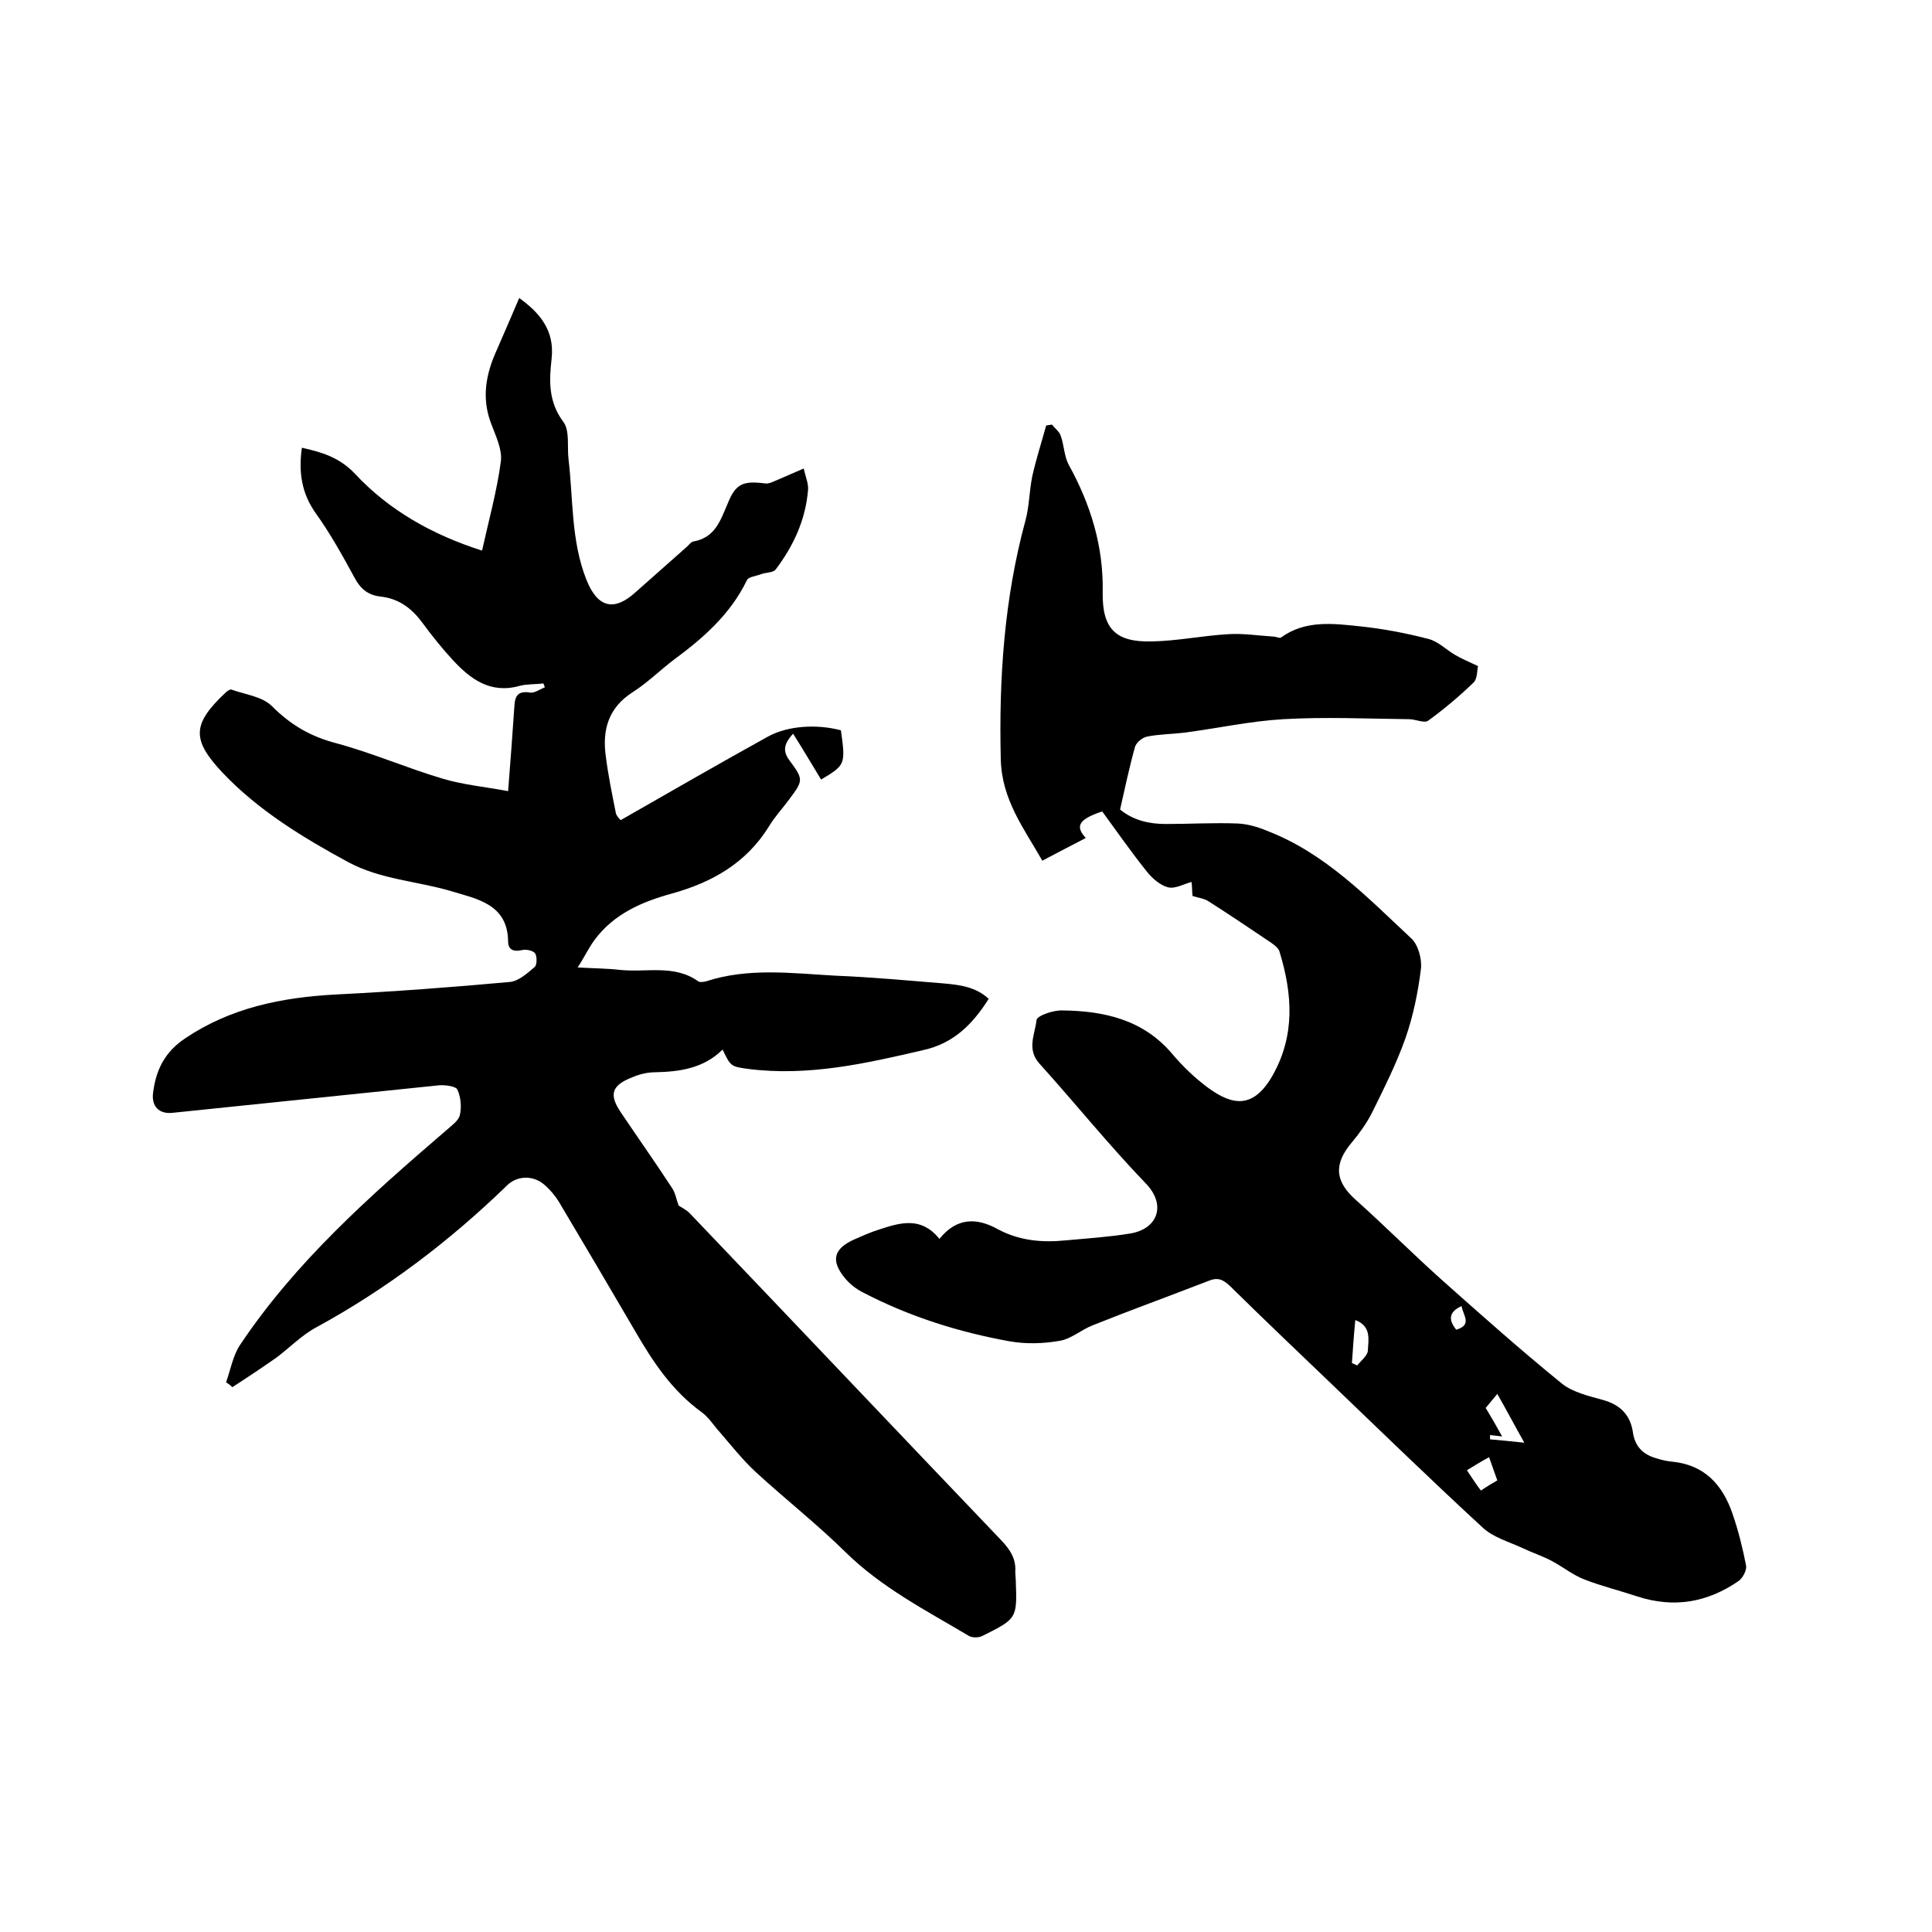
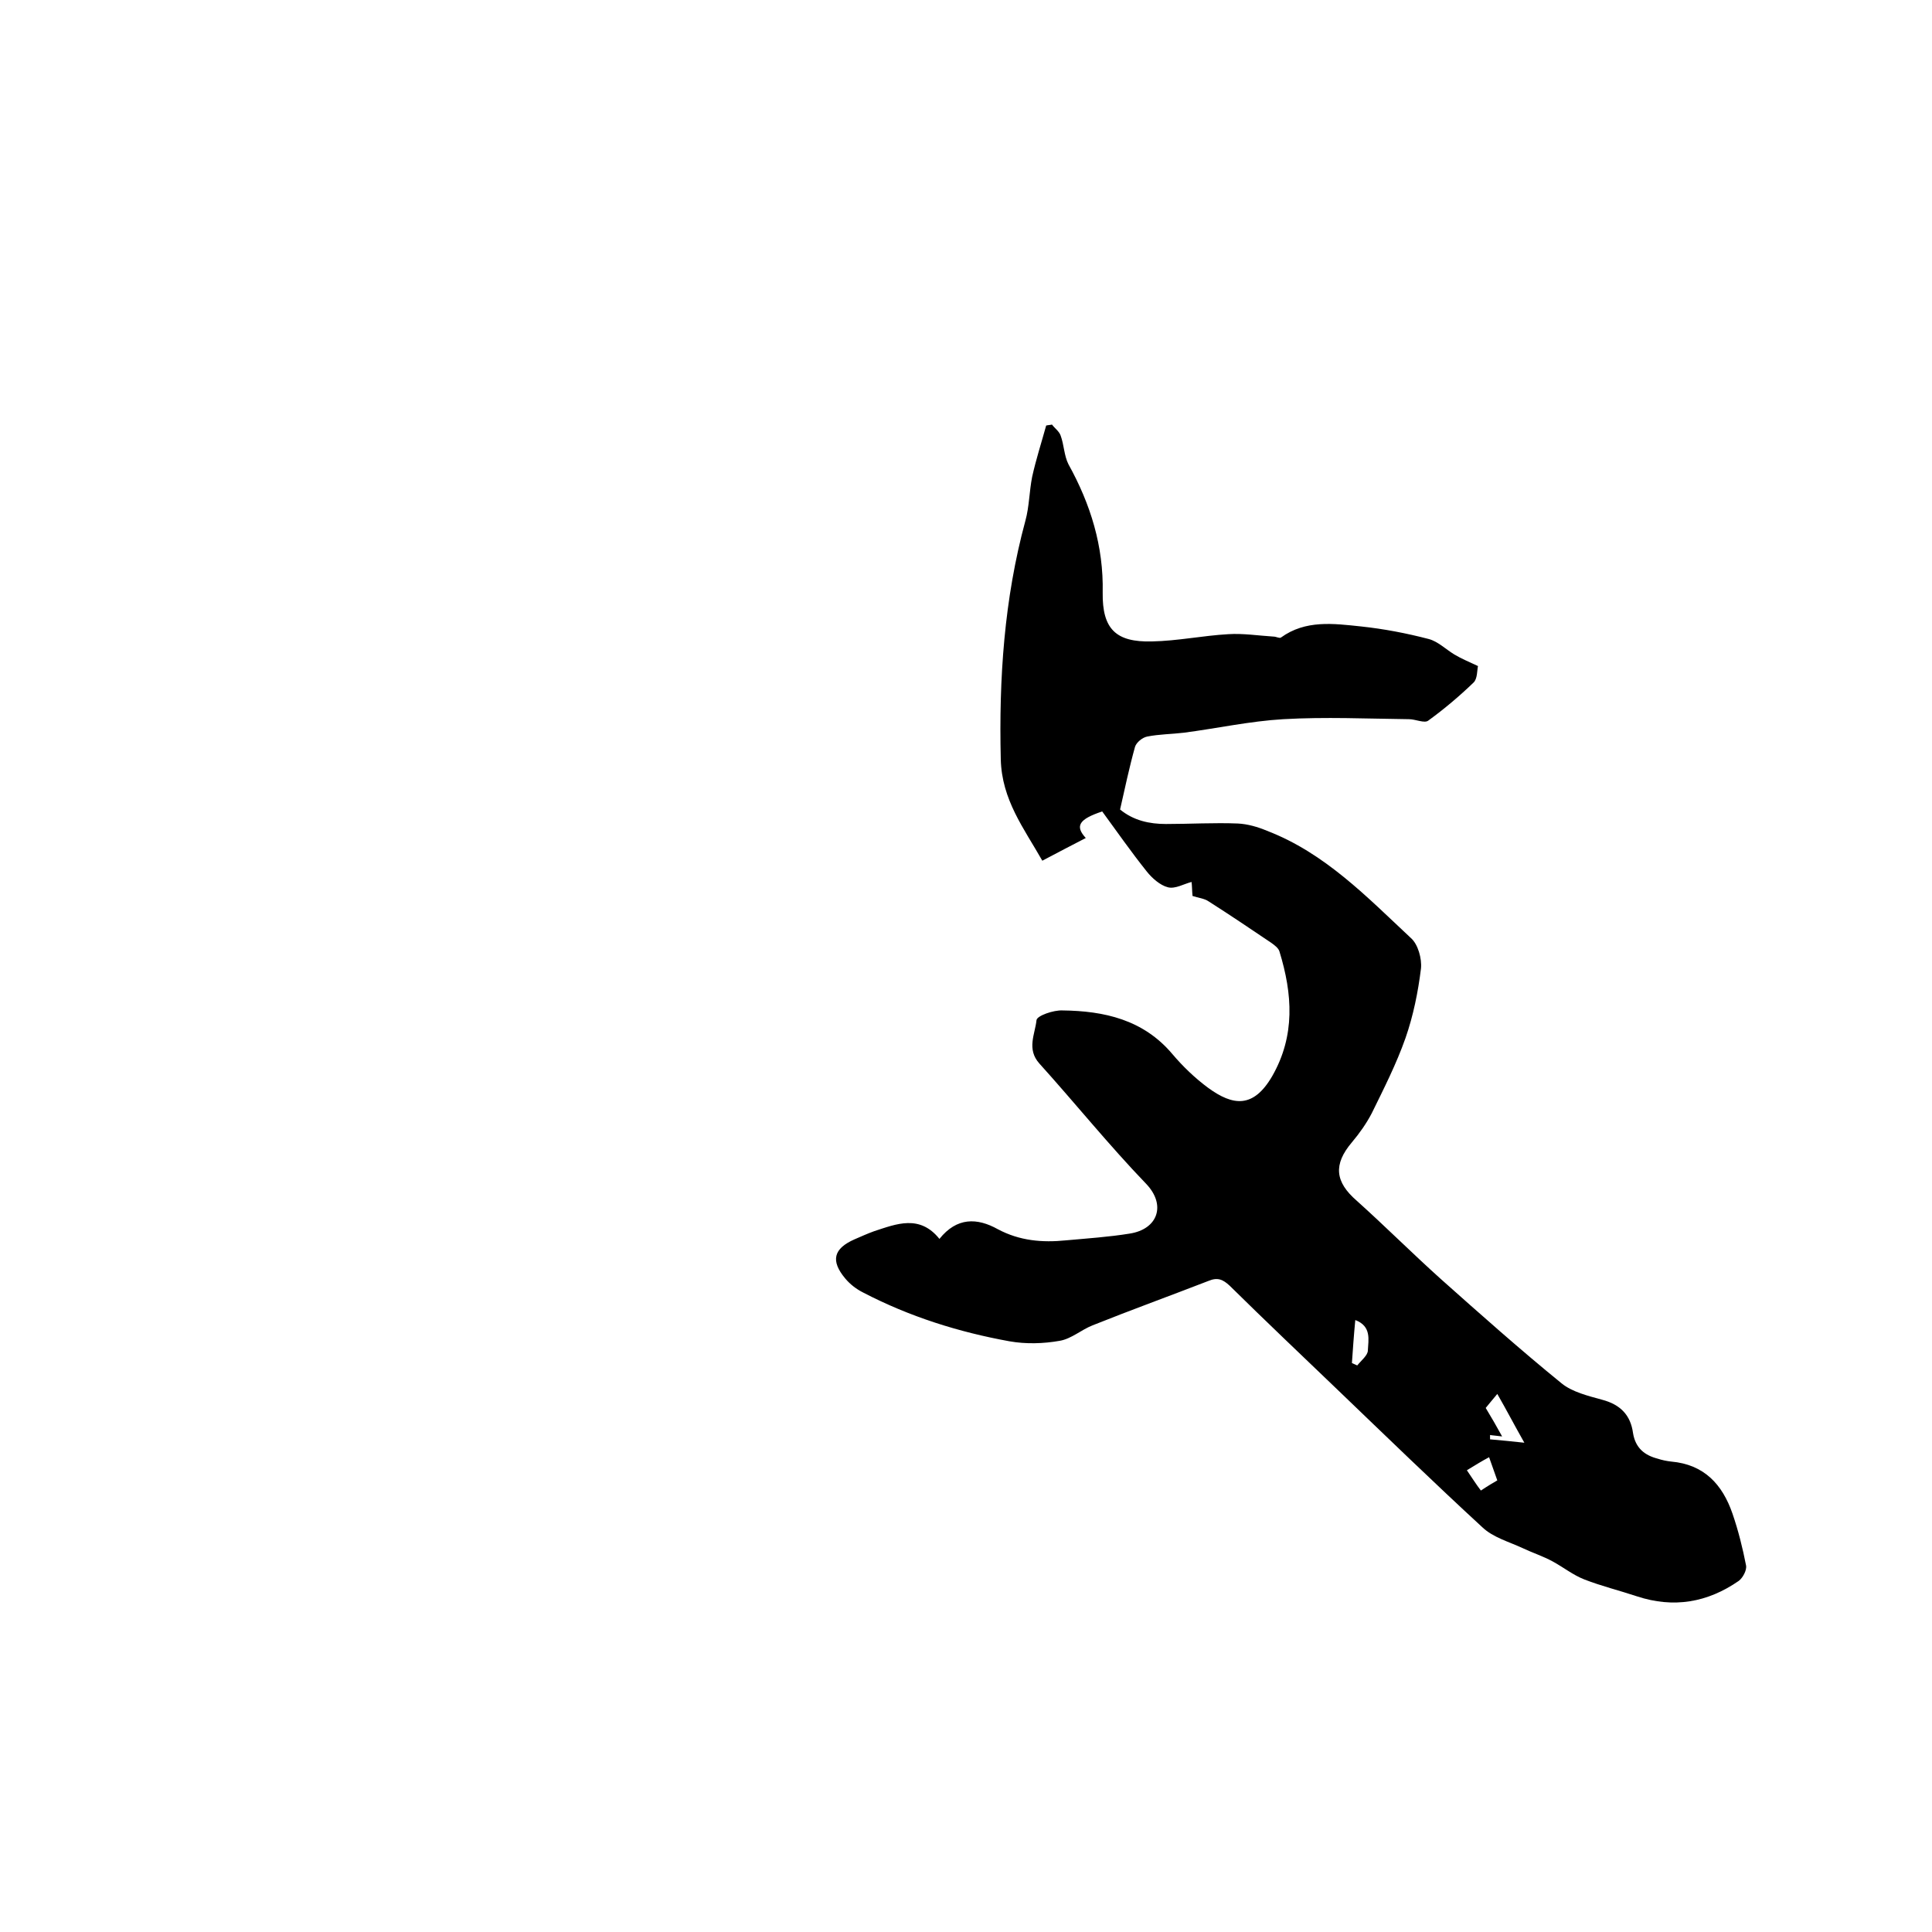
<svg xmlns="http://www.w3.org/2000/svg" enable-background="new 0 0 400 400" viewBox="0 0 400 400">
-   <path d="m46.8 286.2c.9-2.5 1.4-5.4 2.8-7.6 11.6-17.4 27-31 42.7-44.5 1.1-1 2.6-2 2.9-3.2.4-1.7.2-3.8-.5-5.3-.3-.7-2.5-1-3.8-.9-18.4 1.9-36.8 3.8-55.2 5.7-2.8.3-4.4-1.4-4-4.2.6-4.6 2.3-8.3 6.6-11.2 9.5-6.4 20.1-8.5 31.2-9.1 12-.6 24.1-1.5 36.1-2.6 1.8-.2 3.6-1.8 5.1-3.1.5-.4.5-2.2.1-2.8s-1.9-.9-2.7-.7c-1.7.4-2.9 0-2.9-1.8-.1-7.8-6.6-8.8-11.8-10.4-7.1-2.1-14.6-2.4-21.3-6-9.4-5.1-18.6-10.7-26-18.5-6.5-6.9-6.3-10.1.6-16.6.3-.3 1-.8 1.3-.6 2.8 1 6.3 1.4 8.3 3.4 3.9 3.9 8 6.3 13.4 7.7 7.4 2 14.5 5.1 21.9 7.3 4.3 1.3 8.9 1.7 13.6 2.6.5-6.2.9-11.9 1.3-17.6.1-2.3.9-3.2 3.3-2.8.9.1 2-.7 3-1.1-.1-.3-.2-.6-.3-.8-1.6.2-3.4.1-4.9.5-6.1 1.7-10.2-1.4-13.9-5.4-2.2-2.4-4.3-5-6.2-7.6-2.2-3-4.9-5.1-8.8-5.5-2.5-.3-4.1-1.6-5.3-3.9-2.5-4.6-5-9.1-8-13.3s-3.6-8.6-2.9-13.6c4.1.9 7.8 2 11 5.4 7.1 7.6 16 12.6 26.3 15.9 1.4-6.3 3.1-12.4 3.9-18.5.3-2.4-1-5.1-1.9-7.5-2-5-1.4-9.7.6-14.5 1.7-3.9 3.4-7.8 5.1-11.8 4 2.9 7.4 6.5 6.7 12.6-.5 4.5-.7 8.8 2.4 13 1.4 1.8.8 5.1 1.1 7.7 1 8.4.5 16.9 3.7 25 2.3 5.8 5.7 6.7 10.2 2.6 3.5-3.1 7-6.2 10.5-9.3.5-.4.9-1.1 1.5-1.2 4.4-.8 5.5-4.2 7-7.7 1.7-4.3 3.2-4.9 7.9-4.3.8.1 1.8-.5 2.6-.8 1.6-.7 3.2-1.4 5.3-2.3.4 1.8 1 3.1.9 4.4-.5 6.2-3 11.6-6.7 16.5-.5.7-2.1.6-3.1 1s-2.6.5-2.9 1.3c-3.4 7-9 11.9-15.1 16.4-2.9 2.2-5.5 4.8-8.5 6.7-5 3.2-6.3 7.7-5.6 13.1.5 4 1.3 7.9 2.1 11.9.1.6.7 1.2 1 1.5 10.3-5.9 20.4-11.7 30.5-17.3 4.2-2.3 10.2-2.6 15.1-1.3 1 7.1.9 7.2-4.1 10.2-1.9-3.1-3.7-6.2-5.8-9.5-1.8 2-2.3 3.5-.7 5.6 2.9 3.9 2.8 4.1-.1 8-1.4 1.9-3 3.6-4.2 5.6-4.7 7.6-11.8 11.6-20.1 13.9-6.2 1.7-12 4.2-16 9.6-1.2 1.6-2 3.4-3.5 5.7 3.4.2 6.1.2 8.7.5 5.5.6 11.3-1.2 16.3 2.4.3.2 1 .1 1.5 0 8.8-2.9 17.8-1.7 26.8-1.2 7.5.3 15 1 22.4 1.6 3.4.3 6.7.7 9.4 3.2-3.3 5.2-7.2 9.2-13.5 10.6-12 2.8-23.9 5.5-36.4 3.9-3.5-.5-3.5-.5-5.2-4-3.9 3.9-8.9 4.6-14 4.7-1.5 0-3.2.4-4.6 1-4.4 1.7-5 3.6-2.4 7.4 3.5 5.2 7.1 10.3 10.5 15.5.7 1 .9 2.3 1.4 3.7.6.4 1.7.9 2.4 1.7 21.5 22.5 42.9 45.1 64.4 67.6 1.9 2 3.1 3.9 2.9 6.6 0 .5.1 1.1.1 1.6.3 8 .3 8-6.9 11.6-.8.4-2.1.4-2.8 0-8.9-5.3-18.1-10-25.6-17.4-5.9-5.8-12.4-10.9-18.5-16.5-2.7-2.5-5-5.4-7.4-8.2-1.3-1.4-2.3-3.1-3.8-4.2-6.1-4.4-10.1-10.4-13.8-16.8-5.2-8.9-10.5-17.9-15.8-26.8-.8-1.3-1.9-2.6-3.1-3.6-2.4-2-5.8-1.8-7.9.5-11.7 11.3-24.7 21.2-39.2 29.1-3 1.6-5.5 4.2-8.3 6.3-3 2.1-6 4.1-9.1 6.1-.4-.4-.8-.7-1.3-1z" />
-   <path d="m306 137.9c-.2.9-.1 2.6-.9 3.4-2.9 2.8-6.1 5.5-9.4 7.9-.8.6-2.6-.3-4-.3-8.7-.1-17.3-.5-26 0-6.9.4-13.7 1.9-20.6 2.8-2.5.3-5.1.3-7.6.8-1 .2-2.2 1.2-2.5 2.1-1.2 4.3-2.1 8.6-3.1 13 2.8 2.3 6.1 3 9.5 3 5 0 10-.3 14.9-.1 2 .1 4.1.7 6 1.5 12 4.6 20.7 13.7 29.8 22.2 1.5 1.3 2.3 4.3 2.1 6.3-.6 4.9-1.6 9.8-3.2 14.4-1.9 5.4-4.5 10.5-7 15.6-1.1 2.1-2.5 4.1-4.1 6-3.9 4.6-3.5 8.2 1 12.1 5.9 5.3 11.5 10.9 17.4 16.2 8.2 7.3 16.4 14.6 25 21.6 2.2 1.8 5.5 2.6 8.4 3.4 3.8 1 5.9 3.2 6.4 6.9.5 3.1 2.4 4.6 5.1 5.3.9.3 1.9.5 2.8.6 6.8.6 10.6 4.7 12.7 10.8 1.2 3.5 2.1 7.1 2.8 10.7.2 1-.7 2.6-1.5 3.2-6.5 4.5-13.5 5.7-21.1 3.2-3.6-1.2-7.3-2.1-10.9-3.5-2.3-.9-4.3-2.5-6.5-3.7-2-1.1-4.2-1.8-6.3-2.8-2.8-1.3-6.1-2.2-8.3-4.3-10.1-9.3-20-18.9-29.9-28.4-7.5-7.2-15-14.3-22.4-21.6-1.4-1.3-2.5-1.8-4.4-1-8 3.1-16 6-24 9.2-2.3.9-4.4 2.8-6.8 3.2-3.4.6-7 .7-10.4.1-10.5-1.9-20.7-5.1-30.3-10.1-1.4-.7-2.7-1.7-3.7-2.9-3.1-3.7-2.4-6.2 1.9-8.1 1.4-.6 2.7-1.2 4.1-1.7 4.6-1.5 9.4-3.5 13.5 1.6 3.6-4.5 7.8-4.4 12.1-2 4.5 2.4 9.2 2.8 14.1 2.3 4.4-.4 8.9-.7 13.2-1.4 5.8-.9 7.6-5.9 3.4-10.3-7.7-8-14.7-16.7-22.1-24.9-2.7-3-.9-6.1-.6-9 .1-.9 3.5-2.1 5.4-2 8.6.1 16.7 1.9 22.7 9 2.2 2.6 4.7 5 7.4 7 5.2 3.8 9.4 4.3 13.3-2.4 4.8-8.4 4.2-17 1.5-25.8-.2-.7-1-1.3-1.7-1.8-4.3-2.9-8.6-5.8-13-8.6-.9-.6-2.1-.7-3.3-1.1-.1-1-.1-2.2-.2-2.9-1.6.4-3.4 1.5-4.9 1.1-1.6-.4-3.3-1.9-4.4-3.3-3.2-4-6.2-8.3-9.2-12.4-4.8 1.6-5.7 3-3.4 5.5-2.9 1.5-5.8 3-9 4.7-3.8-6.7-8.4-12.6-8.6-21-.4-16.7.7-33.2 5.1-49.4.8-2.9.8-6.1 1.4-9.1.8-3.6 1.9-7 2.9-10.6.4-.1.8-.1 1.2-.2.6.8 1.5 1.4 1.8 2.3.7 1.9.7 4.1 1.6 5.9 4.6 8.3 7.3 17 7.1 26.6-.1 7.5 2.7 10.3 10.2 10.1 5.3-.1 10.5-1.2 15.8-1.5 3.1-.2 6.2.3 9.4.5.5 0 1.2.4 1.5.2 5.1-3.7 10.9-2.9 16.6-2.3 4.7.5 9.4 1.4 14 2.6 1.9.5 3.5 2.1 5.3 3.2 1.5.9 3 1.5 4.9 2.4zm2.5 159.2v.9c2.2.2 4.4.4 7.1.7-2.1-3.7-3.7-6.8-5.6-10.1-1.1 1.3-1.9 2.3-2.4 2.9 1.2 2 2.2 3.7 3.4 5.9-1.5-.2-2-.2-2.5-.3zm-28.6-14.9c.4.2.7.3 1.1.5.8-1 2.2-2.1 2.2-3.1.1-2.2.8-5-2.6-6.3-.3 3.1-.5 6-.7 8.9zm23.8 22.2c1.1 1.6 1.9 2.9 2.9 4.2 1.5-1 2.7-1.7 3.4-2.1-.6-1.7-1.1-3.1-1.7-4.8-1.5.8-2.8 1.6-4.6 2.7zm-2.2-29.1c3.4-1 1.4-3 1.1-4.9-2.6 1.2-2.8 2.8-1.1 4.9z" />
+   <path d="m306 137.9c-.2.9-.1 2.6-.9 3.4-2.9 2.8-6.1 5.5-9.4 7.9-.8.6-2.6-.3-4-.3-8.7-.1-17.3-.5-26 0-6.9.4-13.7 1.9-20.6 2.8-2.5.3-5.1.3-7.6.8-1 .2-2.2 1.2-2.5 2.1-1.2 4.3-2.1 8.6-3.1 13 2.8 2.3 6.1 3 9.5 3 5 0 10-.3 14.9-.1 2 .1 4.1.7 6 1.5 12 4.6 20.7 13.7 29.8 22.2 1.5 1.3 2.3 4.3 2.1 6.3-.6 4.9-1.6 9.8-3.2 14.4-1.9 5.4-4.5 10.5-7 15.6-1.1 2.1-2.5 4.1-4.1 6-3.9 4.6-3.5 8.2 1 12.1 5.9 5.3 11.5 10.9 17.4 16.2 8.2 7.3 16.4 14.6 25 21.6 2.2 1.8 5.5 2.6 8.4 3.4 3.8 1 5.9 3.2 6.4 6.9.5 3.1 2.4 4.6 5.1 5.3.9.3 1.9.5 2.8.6 6.8.6 10.6 4.7 12.7 10.8 1.2 3.5 2.1 7.1 2.8 10.7.2 1-.7 2.6-1.5 3.2-6.5 4.5-13.5 5.7-21.1 3.2-3.6-1.2-7.3-2.1-10.9-3.5-2.3-.9-4.3-2.5-6.5-3.7-2-1.1-4.2-1.8-6.3-2.8-2.8-1.3-6.1-2.2-8.3-4.3-10.1-9.3-20-18.9-29.9-28.4-7.5-7.2-15-14.3-22.4-21.6-1.4-1.3-2.5-1.8-4.4-1-8 3.1-16 6-24 9.2-2.3.9-4.4 2.8-6.8 3.2-3.4.6-7 .7-10.4.1-10.5-1.9-20.7-5.1-30.3-10.1-1.4-.7-2.7-1.7-3.7-2.9-3.1-3.7-2.4-6.2 1.9-8.1 1.4-.6 2.7-1.2 4.1-1.7 4.6-1.5 9.4-3.5 13.5 1.6 3.6-4.5 7.8-4.4 12.1-2 4.5 2.4 9.2 2.8 14.1 2.3 4.4-.4 8.9-.7 13.2-1.4 5.8-.9 7.6-5.9 3.4-10.3-7.7-8-14.7-16.7-22.1-24.9-2.7-3-.9-6.1-.6-9 .1-.9 3.5-2.1 5.4-2 8.6.1 16.7 1.9 22.7 9 2.2 2.6 4.7 5 7.4 7 5.2 3.8 9.4 4.3 13.3-2.4 4.8-8.4 4.2-17 1.5-25.8-.2-.7-1-1.3-1.7-1.8-4.3-2.9-8.6-5.8-13-8.6-.9-.6-2.1-.7-3.3-1.1-.1-1-.1-2.2-.2-2.9-1.6.4-3.4 1.5-4.9 1.1-1.6-.4-3.3-1.9-4.4-3.3-3.2-4-6.2-8.3-9.2-12.4-4.8 1.6-5.7 3-3.4 5.5-2.9 1.5-5.8 3-9 4.7-3.8-6.7-8.4-12.6-8.6-21-.4-16.7.7-33.2 5.1-49.4.8-2.9.8-6.1 1.4-9.1.8-3.6 1.9-7 2.9-10.6.4-.1.8-.1 1.2-.2.6.8 1.5 1.4 1.8 2.3.7 1.9.7 4.1 1.6 5.9 4.6 8.3 7.3 17 7.1 26.6-.1 7.5 2.7 10.3 10.2 10.1 5.3-.1 10.5-1.2 15.8-1.5 3.1-.2 6.2.3 9.4.5.5 0 1.2.4 1.5.2 5.1-3.7 10.9-2.9 16.6-2.3 4.7.5 9.4 1.4 14 2.6 1.9.5 3.5 2.1 5.3 3.2 1.5.9 3 1.5 4.9 2.4zm2.5 159.2v.9c2.2.2 4.4.4 7.1.7-2.1-3.7-3.7-6.8-5.6-10.1-1.1 1.3-1.9 2.3-2.4 2.9 1.2 2 2.2 3.7 3.4 5.9-1.5-.2-2-.2-2.5-.3zm-28.6-14.9c.4.2.7.3 1.1.5.8-1 2.2-2.1 2.2-3.1.1-2.2.8-5-2.6-6.3-.3 3.1-.5 6-.7 8.9zm23.8 22.2c1.1 1.6 1.9 2.9 2.9 4.2 1.5-1 2.7-1.7 3.4-2.1-.6-1.7-1.1-3.1-1.7-4.8-1.5.8-2.8 1.6-4.6 2.7zm-2.2-29.1z" />
</svg>